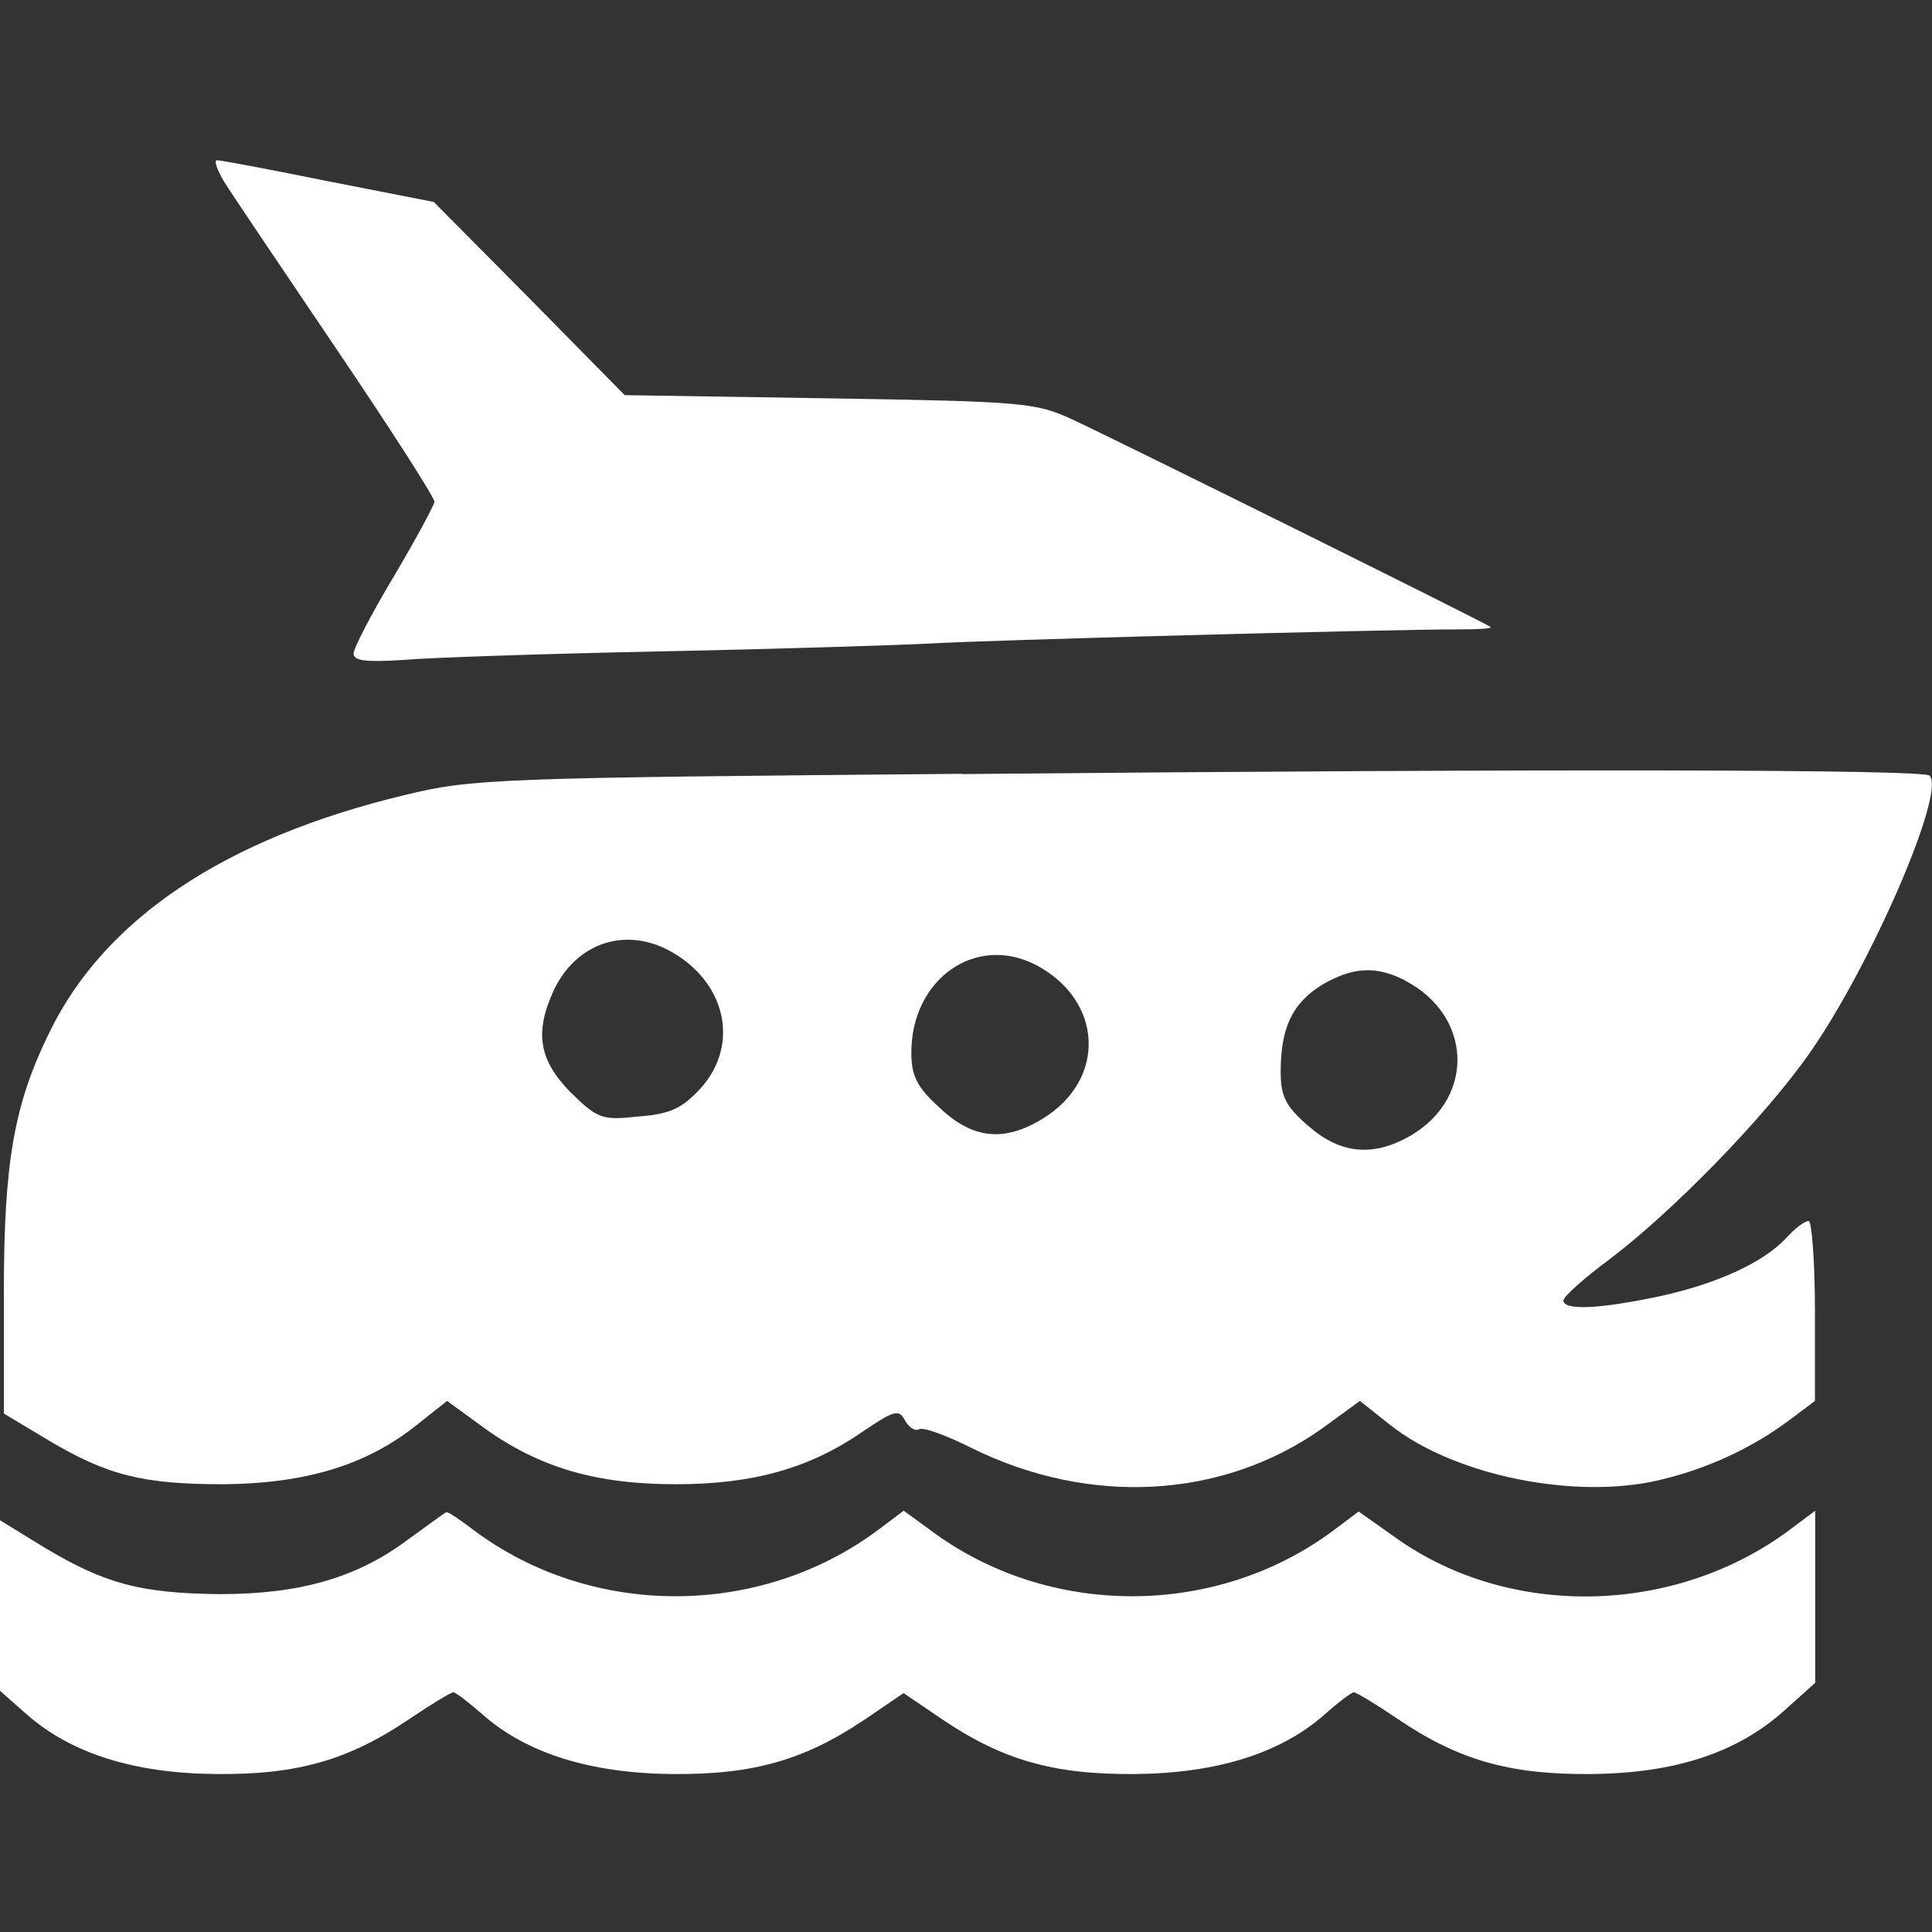
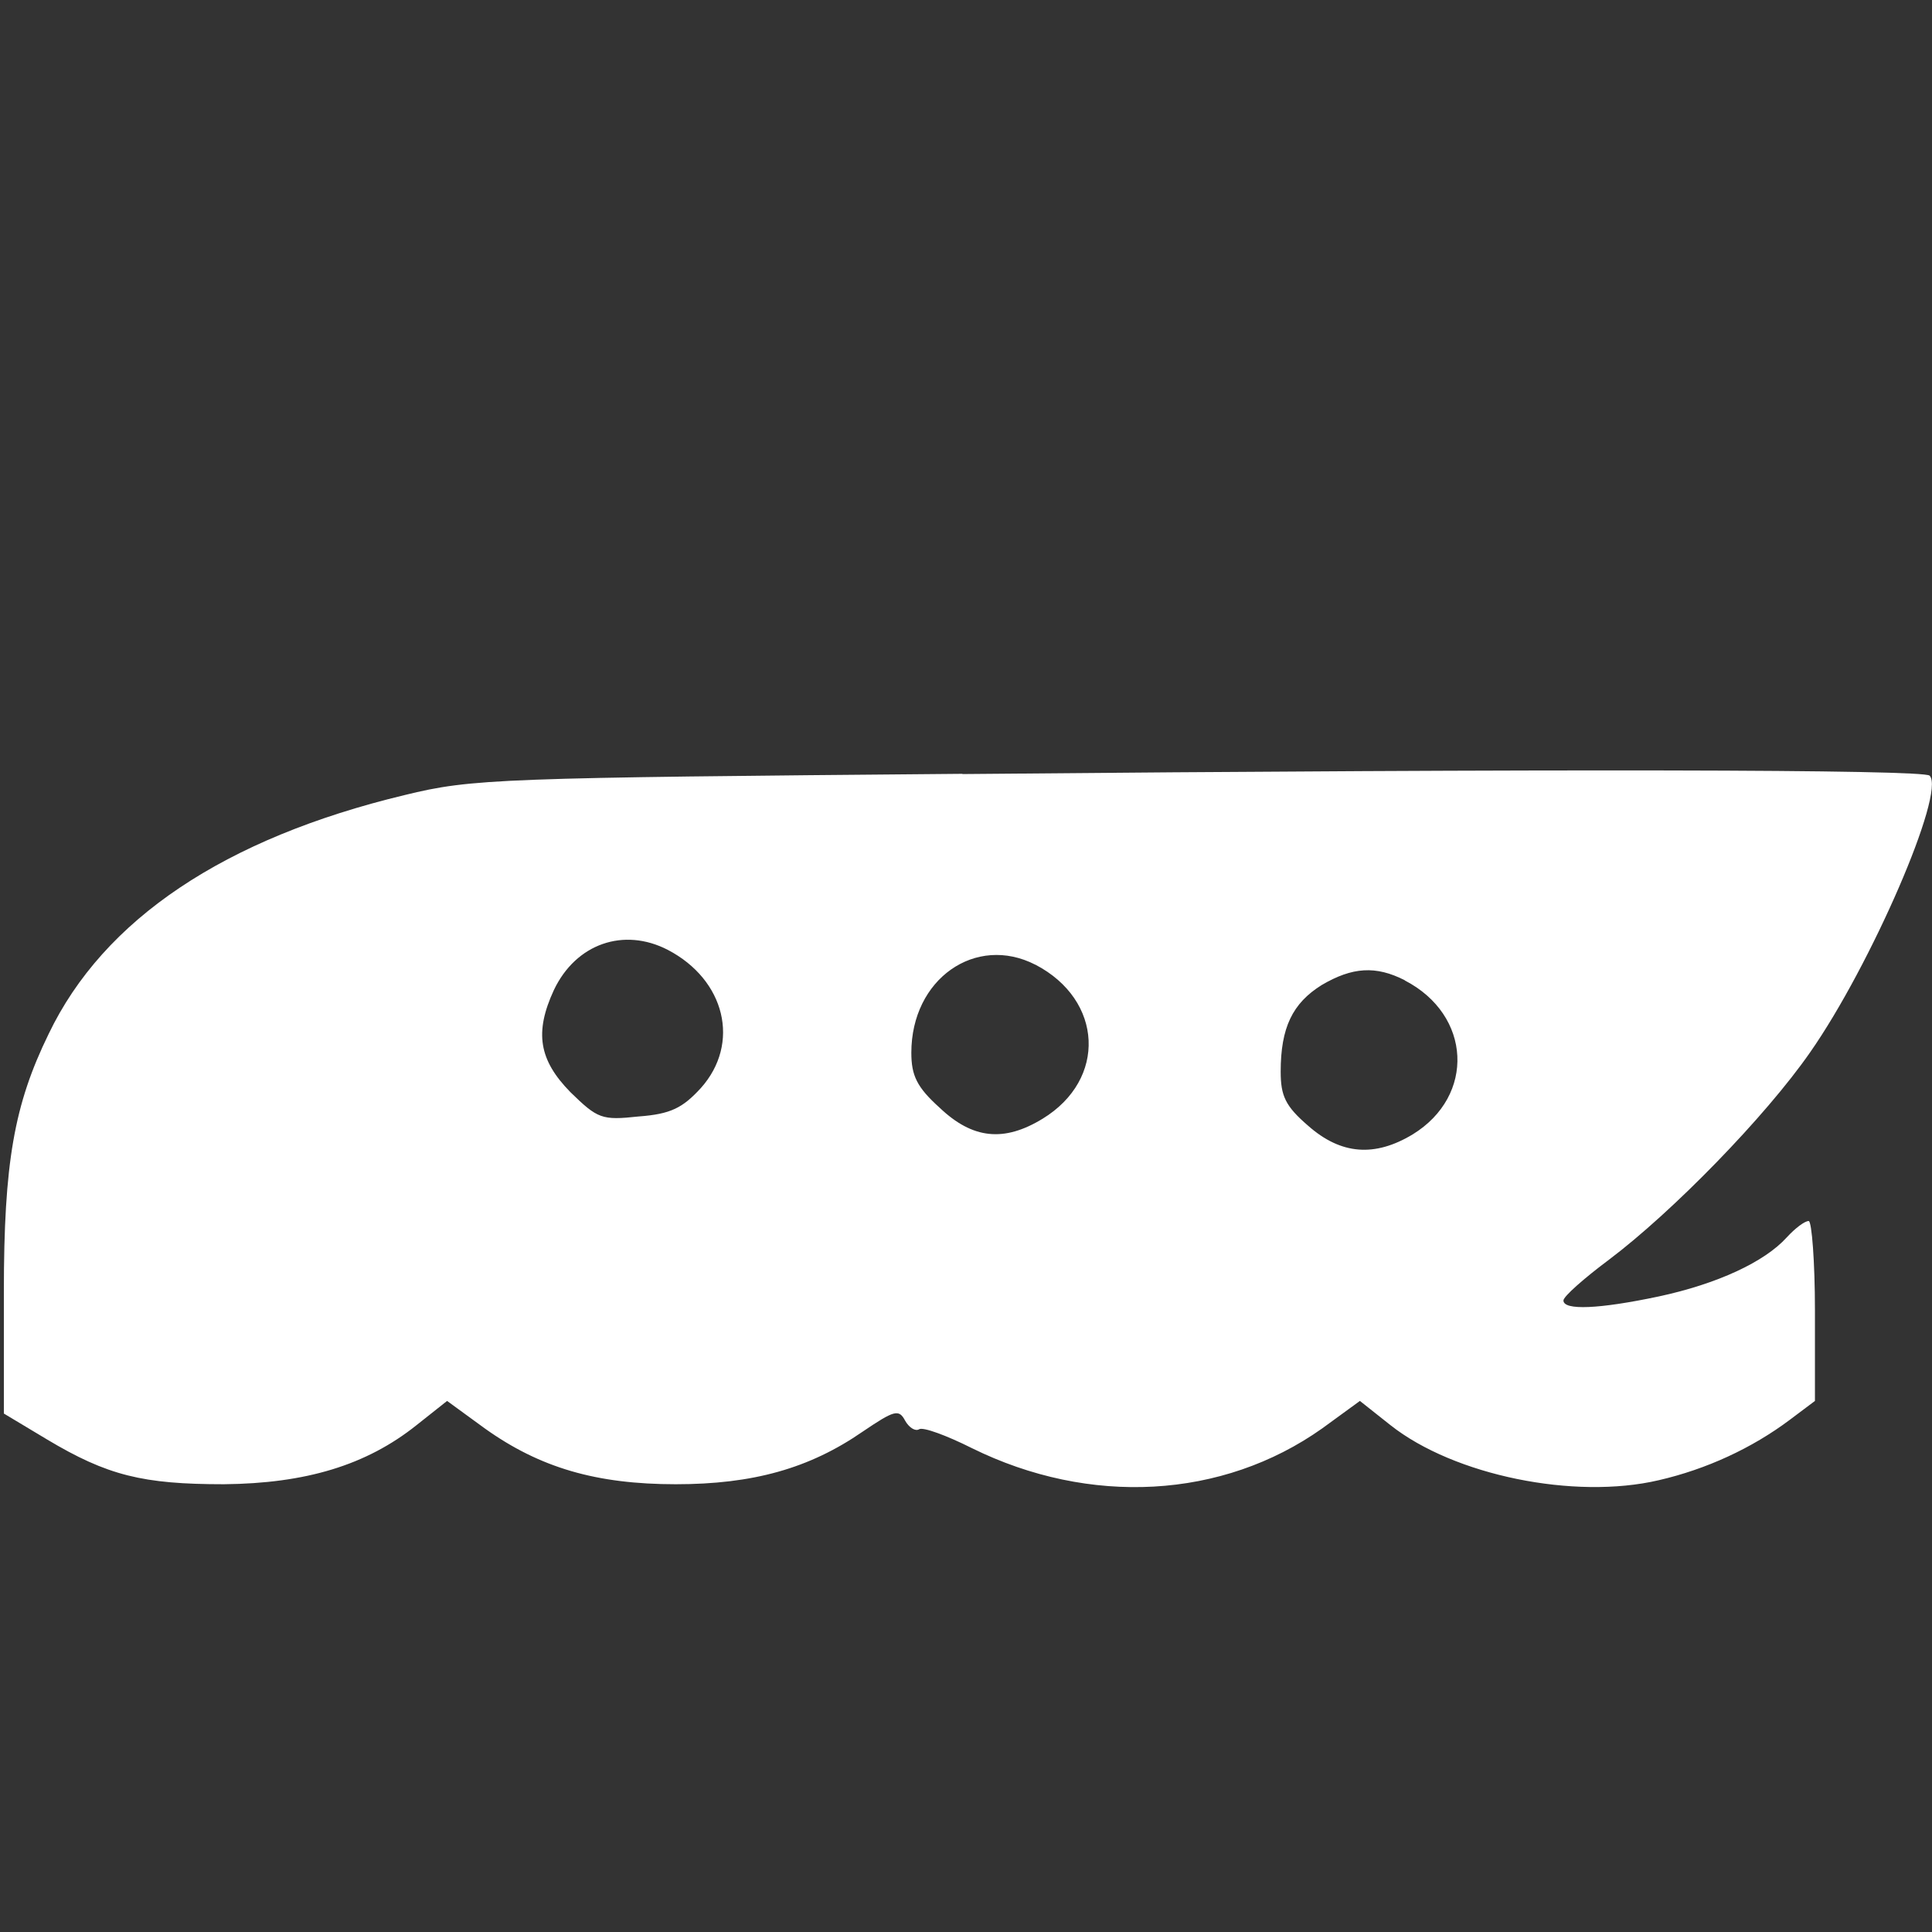
<svg xmlns="http://www.w3.org/2000/svg" version="1.1" id="Layer_1" x="0px" y="0px" width="17" height="17" viewBox="0 0 17 17" xml:space="preserve">
  <rect x="0" y="0" width="17" height="17" fill="#333333" stroke="none" />
  <defs id="defs1" />
-   <path d="m 1.97,1.596 c 0.069,0.111 0.512,0.767 0.989,1.473 0.477,0.705 0.864,1.307 0.864,1.348 -0.007,0.035 -0.166,0.332 -0.359,0.657 -0.194,0.325 -0.353,0.629 -0.353,0.678 0,0.062 0.111,0.076 0.436,0.055 0.235,-0.021 1.272,-0.055 2.295,-0.076 1.03,-0.021 2.088,-0.055 2.351,-0.069 0.449,-0.028 3.989,-0.124 4.646,-0.124 0.166,0 0.29,-0.007 0.277,-0.021 -0.028,-0.028 -3.319,-1.659 -3.678,-1.825 -0.325,-0.152 -0.449,-0.159 -2.143,-0.187 l -1.798,-0.028 -0.837,-0.85 -0.843,-0.85 -0.919,-0.18 c -0.512,-0.104 -0.954,-0.187 -0.989,-0.187 -0.028,0 0,0.083 0.062,0.187 z" id="path26" style="stroke-width:0.007;fill:#ffffff" />
  <path d="m 8.469,6.809 c -4.079,0.035 -4.314,0.041 -4.909,0.187 -1.583,0.38 -2.648,1.092 -3.132,2.102 -0.304,0.622 -0.394,1.134 -0.394,2.268 v 1.072 l 0.38,0.228 c 0.532,0.318 0.843,0.394 1.556,0.394 0.719,-0.007 1.251,-0.166 1.694,-0.519 l 0.27,-0.214 0.332,0.242 c 0.484,0.346 0.982,0.491 1.68,0.491 0.678,0 1.175,-0.138 1.645,-0.463 0.277,-0.187 0.318,-0.201 0.373,-0.097 0.035,0.062 0.09,0.097 0.124,0.076 0.035,-0.021 0.242,0.055 0.463,0.166 1.037,0.512 2.205,0.449 3.083,-0.173 l 0.332,-0.242 0.27,0.214 c 0.56,0.442 1.618,0.657 2.358,0.484 0.422,-0.097 0.823,-0.283 1.155,-0.532 l 0.221,-0.166 v -0.795 c 0,-0.429 -0.028,-0.788 -0.055,-0.788 -0.035,0 -0.118,0.062 -0.194,0.145 -0.194,0.214 -0.608,0.408 -1.127,0.519 -0.525,0.111 -0.837,0.124 -0.837,0.035 0,-0.035 0.18,-0.194 0.401,-0.359 0.56,-0.422 1.376,-1.258 1.77,-1.825 0.532,-0.761 1.196,-2.288 1.051,-2.434 -0.055,-0.055 -3.291,-0.062 -8.511,-0.014 z m -2.593,1.549 c 0.505,0.263 0.643,0.823 0.29,1.217 -0.159,0.173 -0.263,0.228 -0.546,0.249 -0.325,0.035 -0.36,0.021 -0.601,-0.214 -0.277,-0.283 -0.318,-0.525 -0.145,-0.899 0.194,-0.408 0.615,-0.553 1.002,-0.353 z m 3.236,0.131 c 0.595,0.311 0.629,1.009 0.062,1.355 -0.339,0.207 -0.615,0.18 -0.906,-0.097 -0.2,-0.18 -0.249,-0.283 -0.249,-0.484 0,-0.65 0.567,-1.044 1.092,-0.774 z m 3.249,0.138 c 0.588,0.304 0.622,1.016 0.069,1.355 -0.332,0.2 -0.629,0.18 -0.919,-0.076 -0.201,-0.173 -0.242,-0.263 -0.242,-0.477 0,-0.387 0.104,-0.601 0.36,-0.761 0.27,-0.159 0.477,-0.173 0.733,-0.042 z" id="path33" style="stroke-width:0.007;fill:#ffffff" />
-   <path d="m 3.595,13.543 c -0.449,0.339 -0.954,0.484 -1.659,0.484 -0.698,-0.007 -1.009,-0.09 -1.542,-0.408 L 0,13.377 v 0.754 0.747 l 0.235,0.207 c 0.394,0.346 0.947,0.519 1.666,0.525 0.719,0.007 1.168,-0.124 1.701,-0.484 0.194,-0.131 0.366,-0.235 0.387,-0.235 0.021,0 0.138,0.09 0.263,0.2 0.387,0.339 0.947,0.512 1.659,0.519 0.719,0.007 1.168,-0.124 1.694,-0.477 l 0.346,-0.235 0.346,0.235 c 0.525,0.353 0.975,0.484 1.694,0.477 0.712,-0.007 1.272,-0.18 1.659,-0.519 0.124,-0.111 0.242,-0.2 0.263,-0.2 0.021,0 0.194,0.104 0.387,0.235 0.532,0.36 0.982,0.491 1.701,0.484 0.74,-0.007 1.286,-0.187 1.701,-0.56 l 0.27,-0.242 v -0.761 -0.754 l -0.221,0.166 c -1.009,0.754 -2.461,0.788 -3.464,0.076 l -0.332,-0.235 -0.221,0.166 c -1.037,0.774 -2.517,0.774 -3.554,-0.007 l -0.228,-0.166 -0.221,0.166 c -1.044,0.781 -2.523,0.781 -3.56,0.007 -0.118,-0.09 -0.228,-0.166 -0.242,-0.159 -0.014,0 -0.159,0.111 -0.332,0.235 z" id="path34" style="stroke-width:0.007;fill:#ffffff" />
</svg>